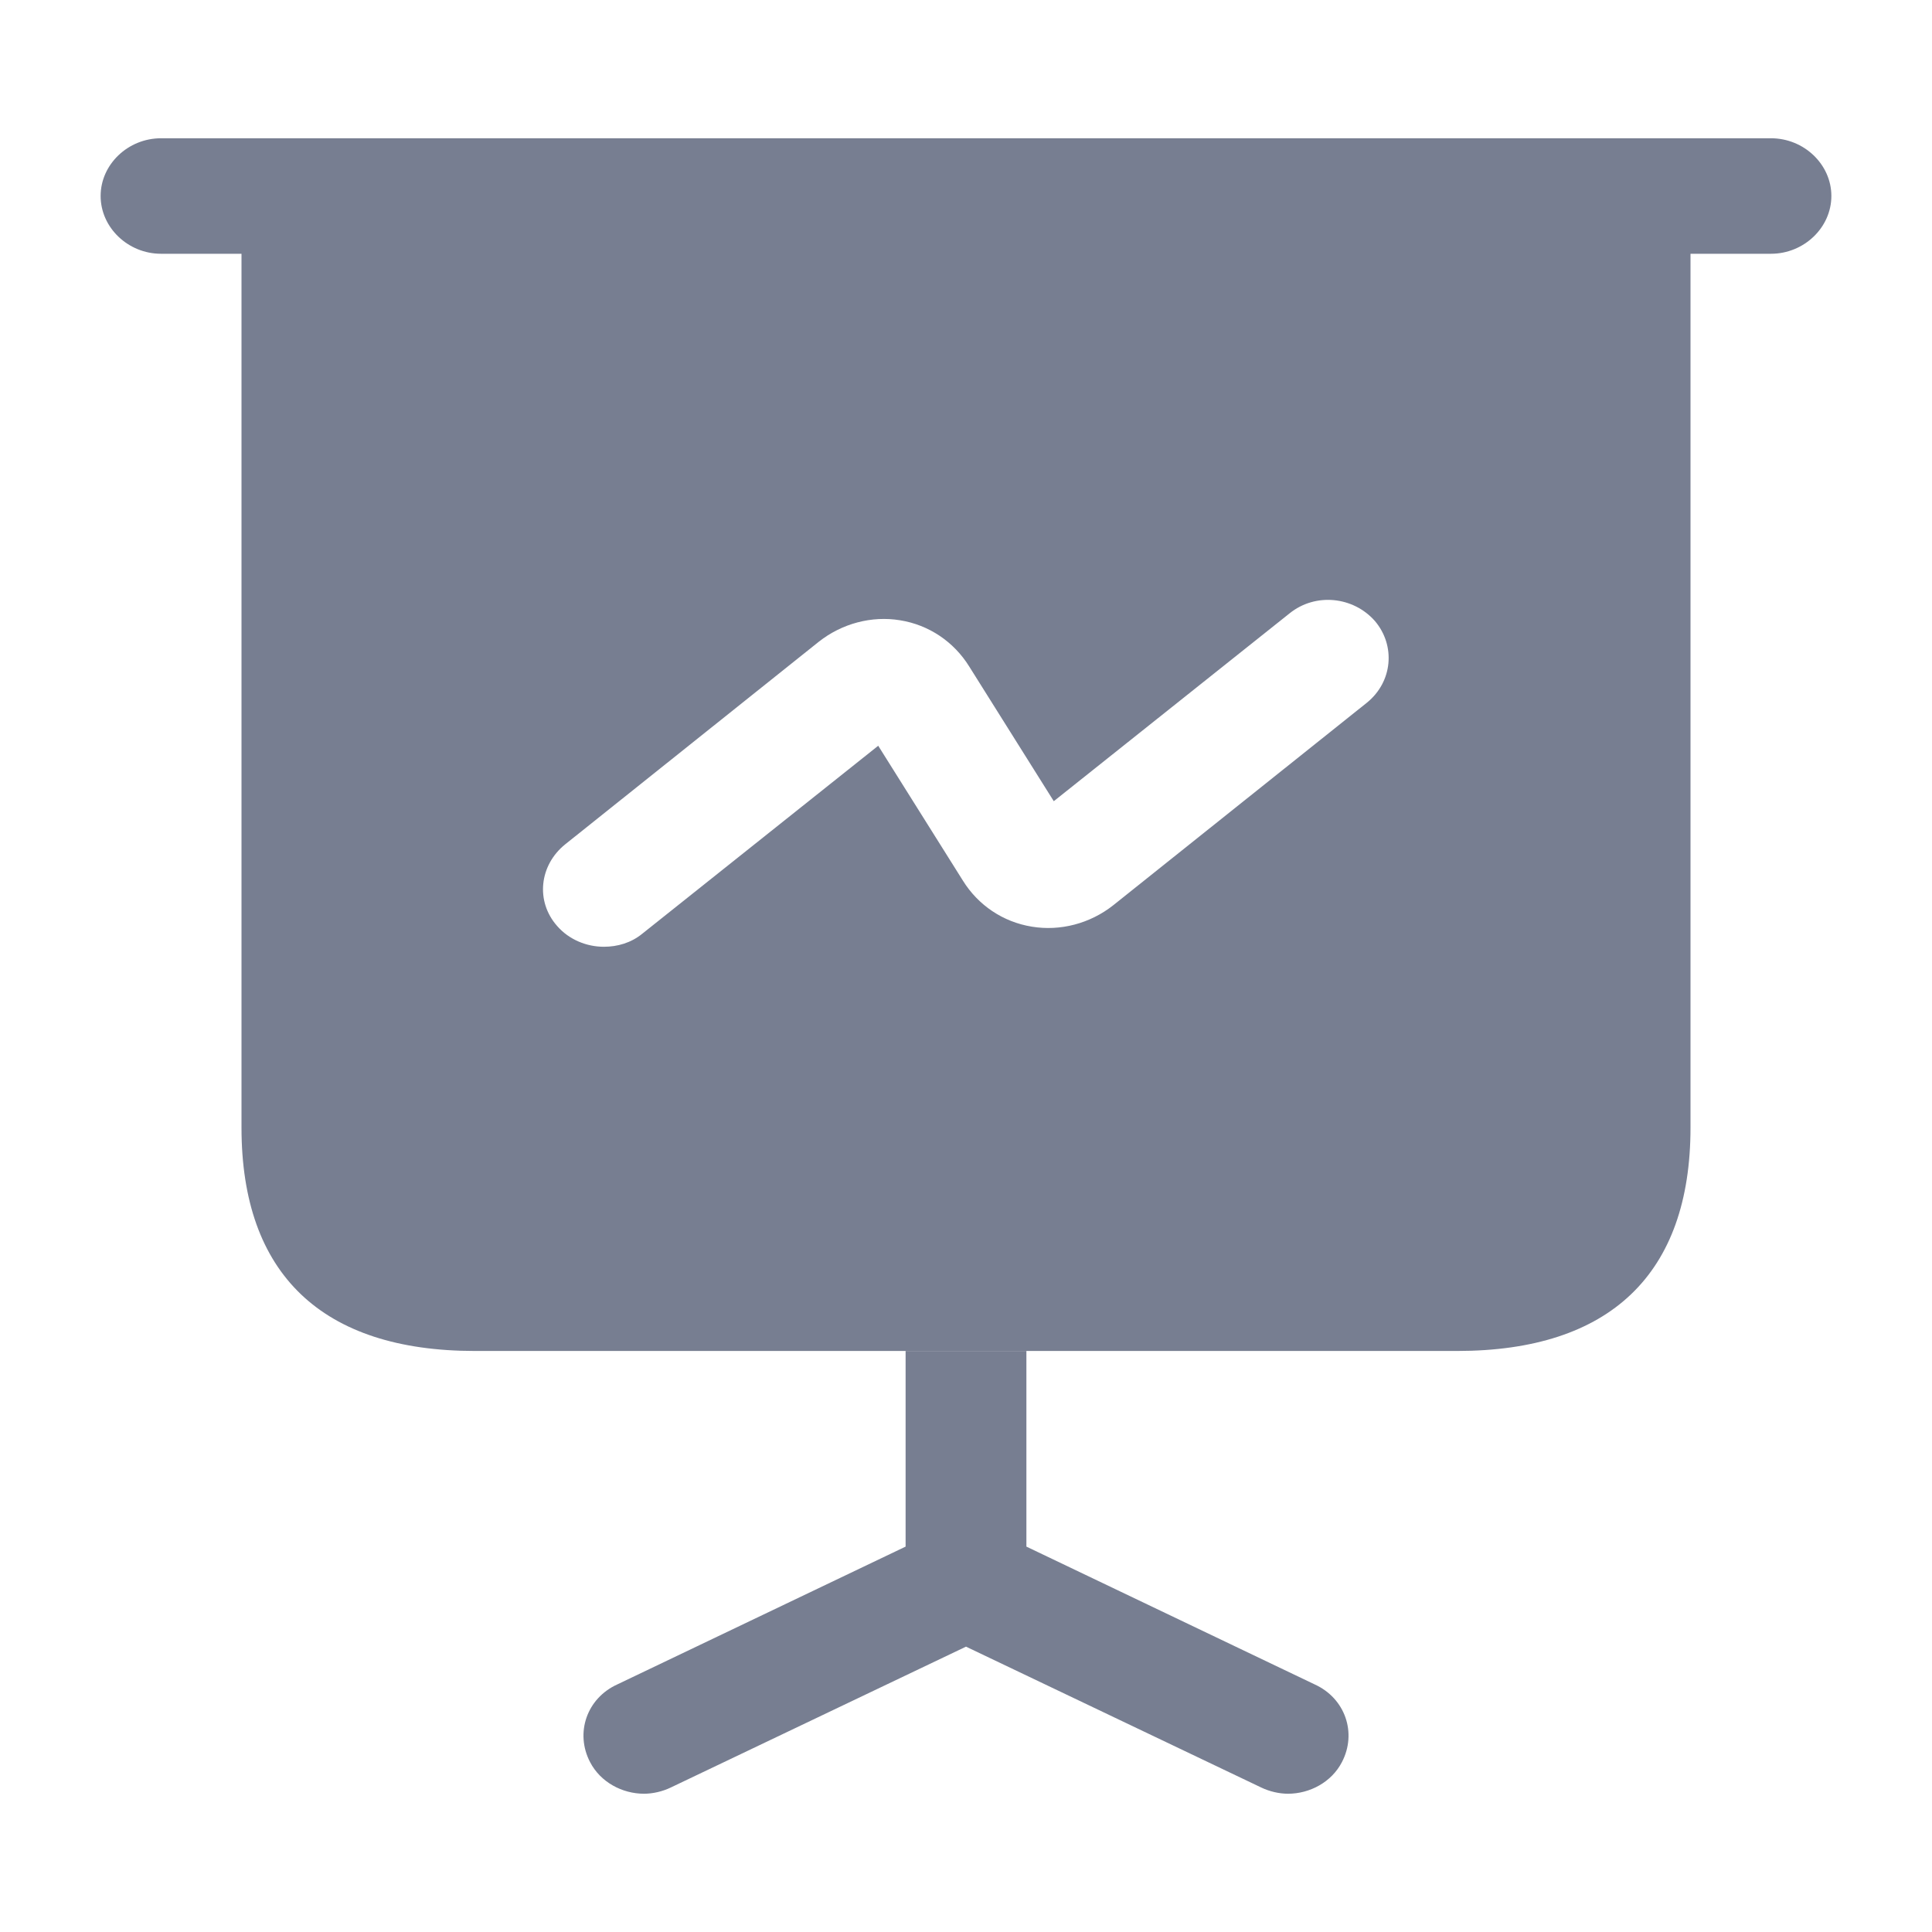
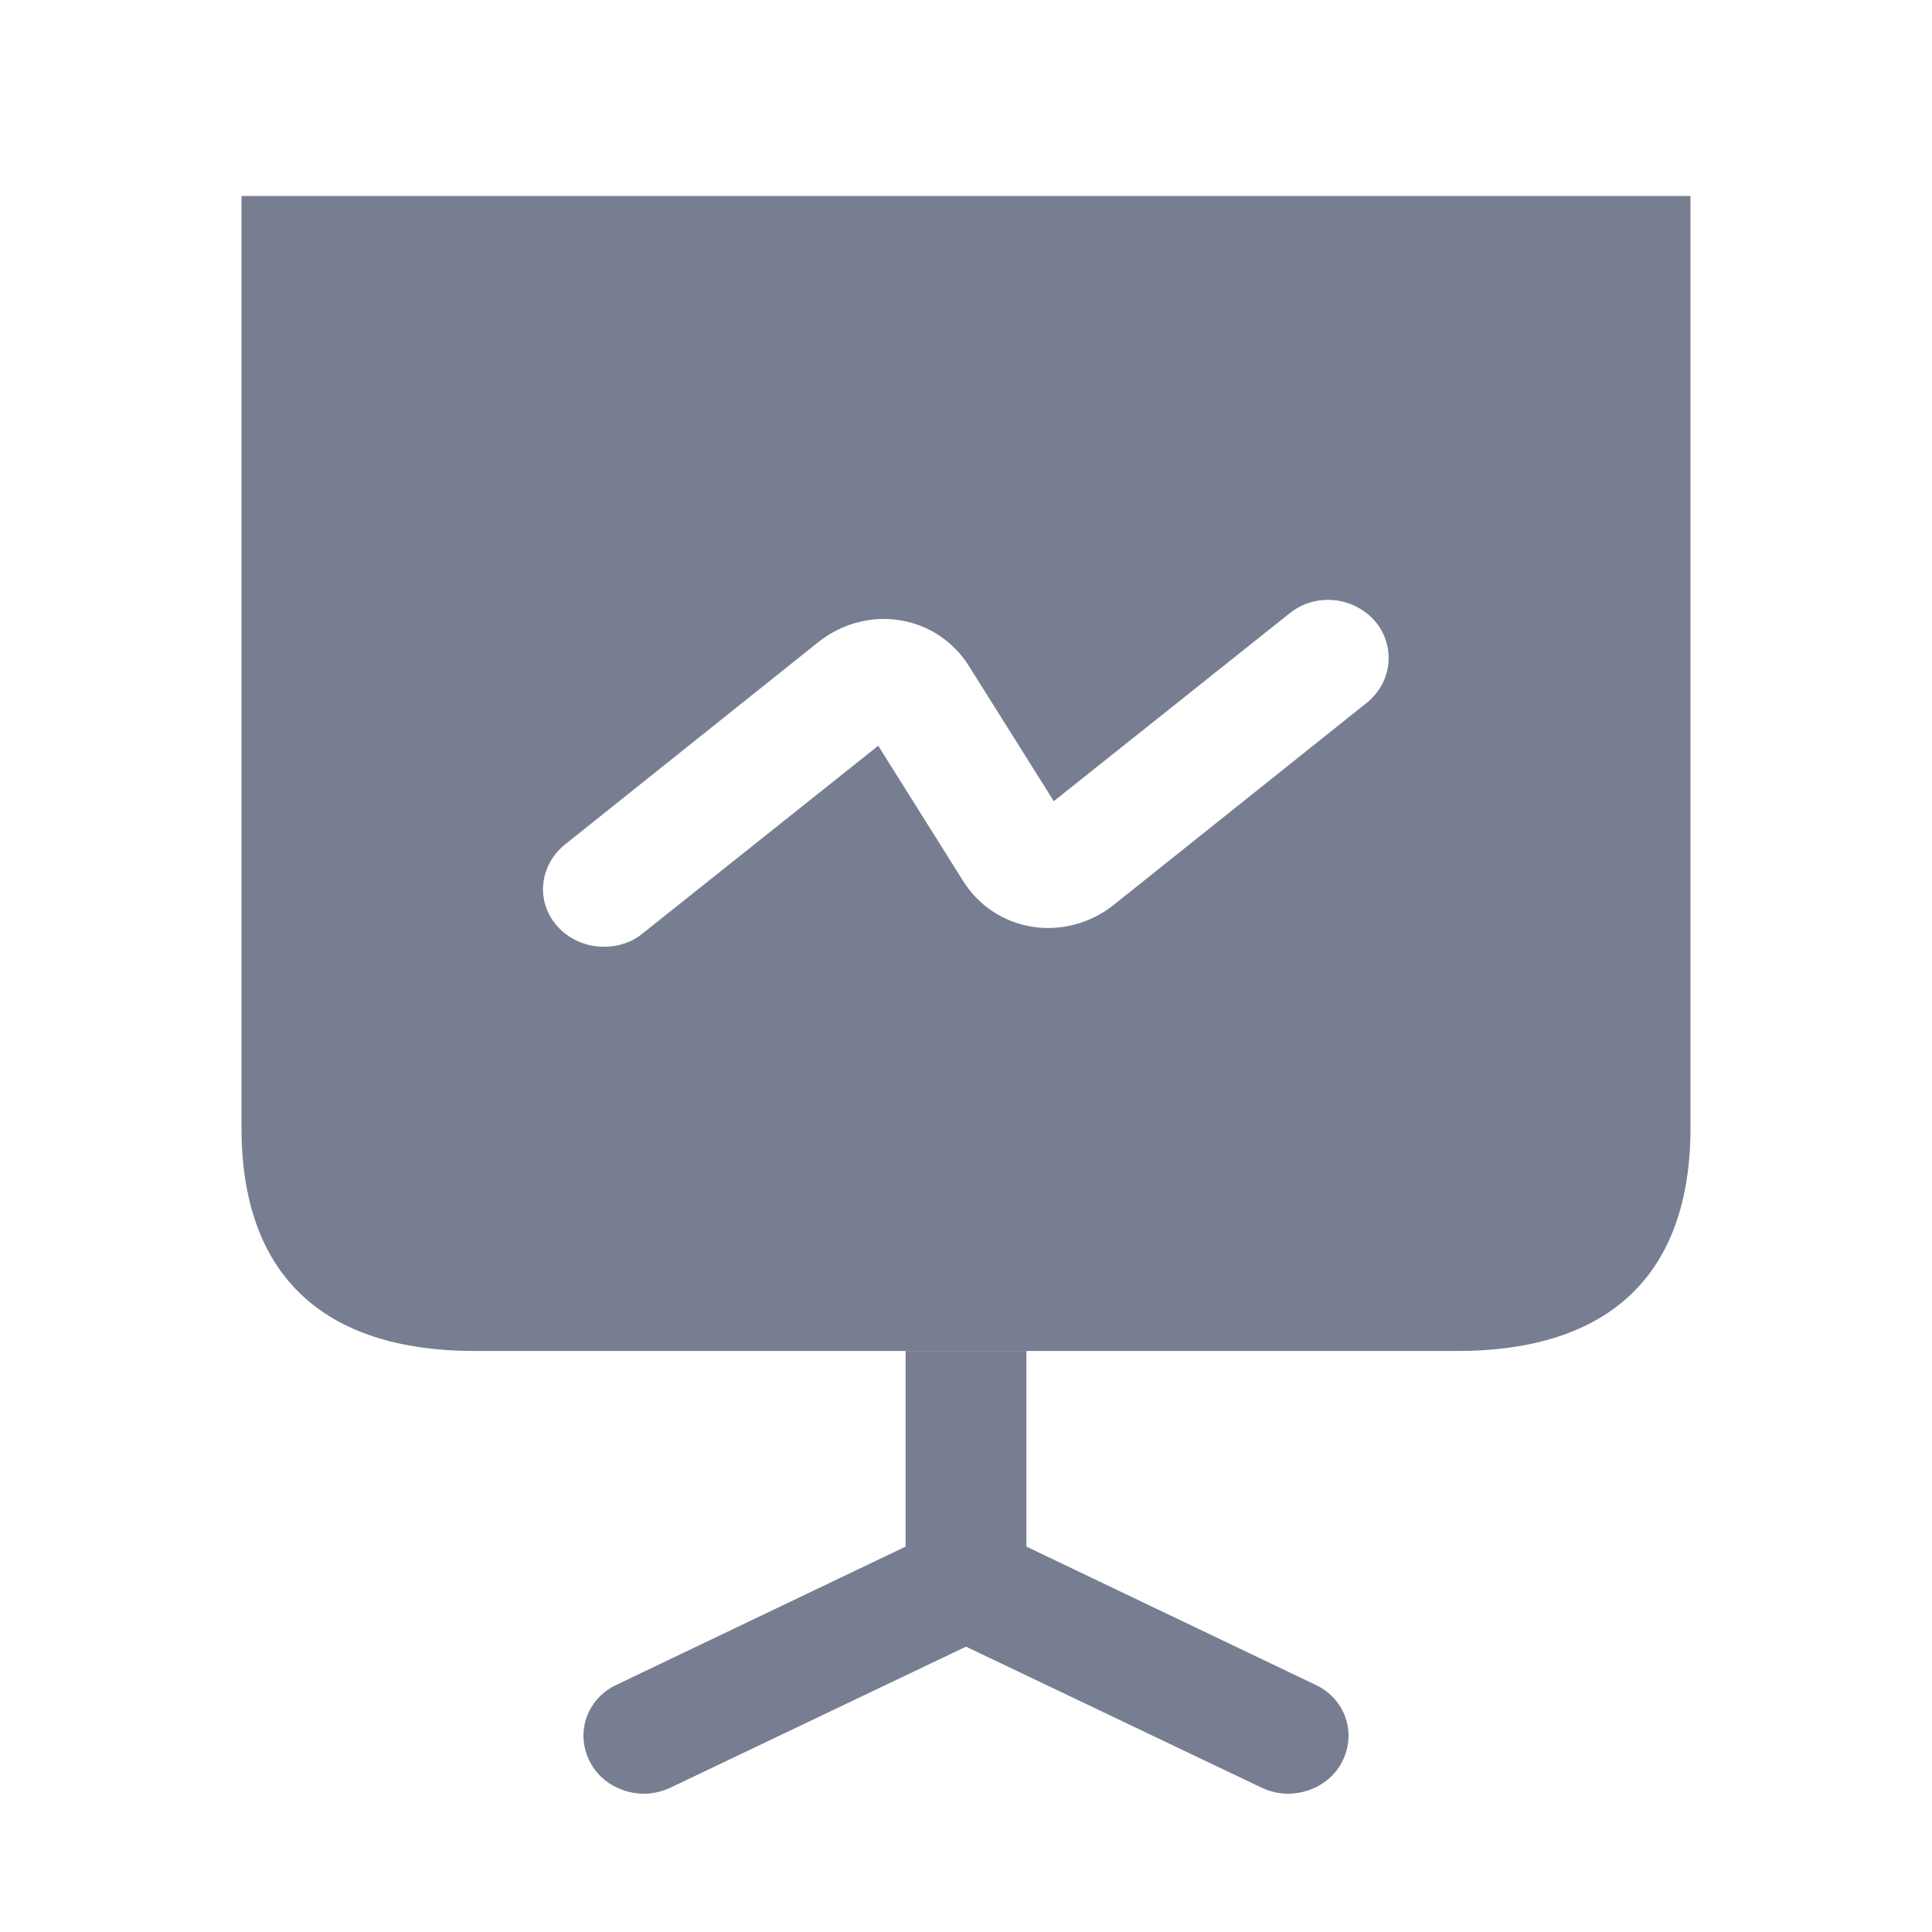
<svg xmlns="http://www.w3.org/2000/svg" width="23" height="23" viewBox="0 0 23 23" fill="none">
-   <path d="M21.083 3.021H1.917C1.524 3.021 1.198 2.709 1.198 2.333C1.198 1.957 1.524 1.646 1.917 1.646H21.083C21.476 1.646 21.802 1.957 21.802 2.333C21.802 2.709 21.476 3.021 21.083 3.021Z" fill="#777E91" />
  <path d="M15.975 20.978C15.851 21.217 15.592 21.354 15.333 21.354C15.228 21.354 15.113 21.327 15.017 21.281L11.5 19.603L7.983 21.281C7.887 21.327 7.772 21.354 7.667 21.354C7.408 21.354 7.149 21.217 7.025 20.978C6.843 20.63 6.986 20.217 7.35 20.052L10.781 18.412V16.083H12.219V18.412L15.65 20.052C16.014 20.217 16.157 20.63 15.975 20.978Z" fill="#777E91" />
  <path d="M2.875 2.333V13.425C2.875 15.167 3.833 16.083 5.654 16.083H17.346C19.167 16.083 20.125 15.167 20.125 13.425V2.333H2.875ZM16.273 8.365L13.254 10.776C12.976 10.996 12.621 11.087 12.286 11.032C11.941 10.977 11.644 10.776 11.462 10.482L10.455 8.878L7.647 11.115C7.513 11.225 7.35 11.271 7.188 11.271C6.986 11.271 6.775 11.188 6.632 11.023C6.373 10.73 6.421 10.299 6.728 10.052L9.746 7.641C10.024 7.421 10.379 7.329 10.714 7.384C11.059 7.439 11.356 7.641 11.538 7.934L12.545 9.538L15.352 7.302C15.659 7.054 16.11 7.1 16.368 7.393C16.617 7.687 16.579 8.117 16.273 8.365Z" fill="#777E91" />
</svg>